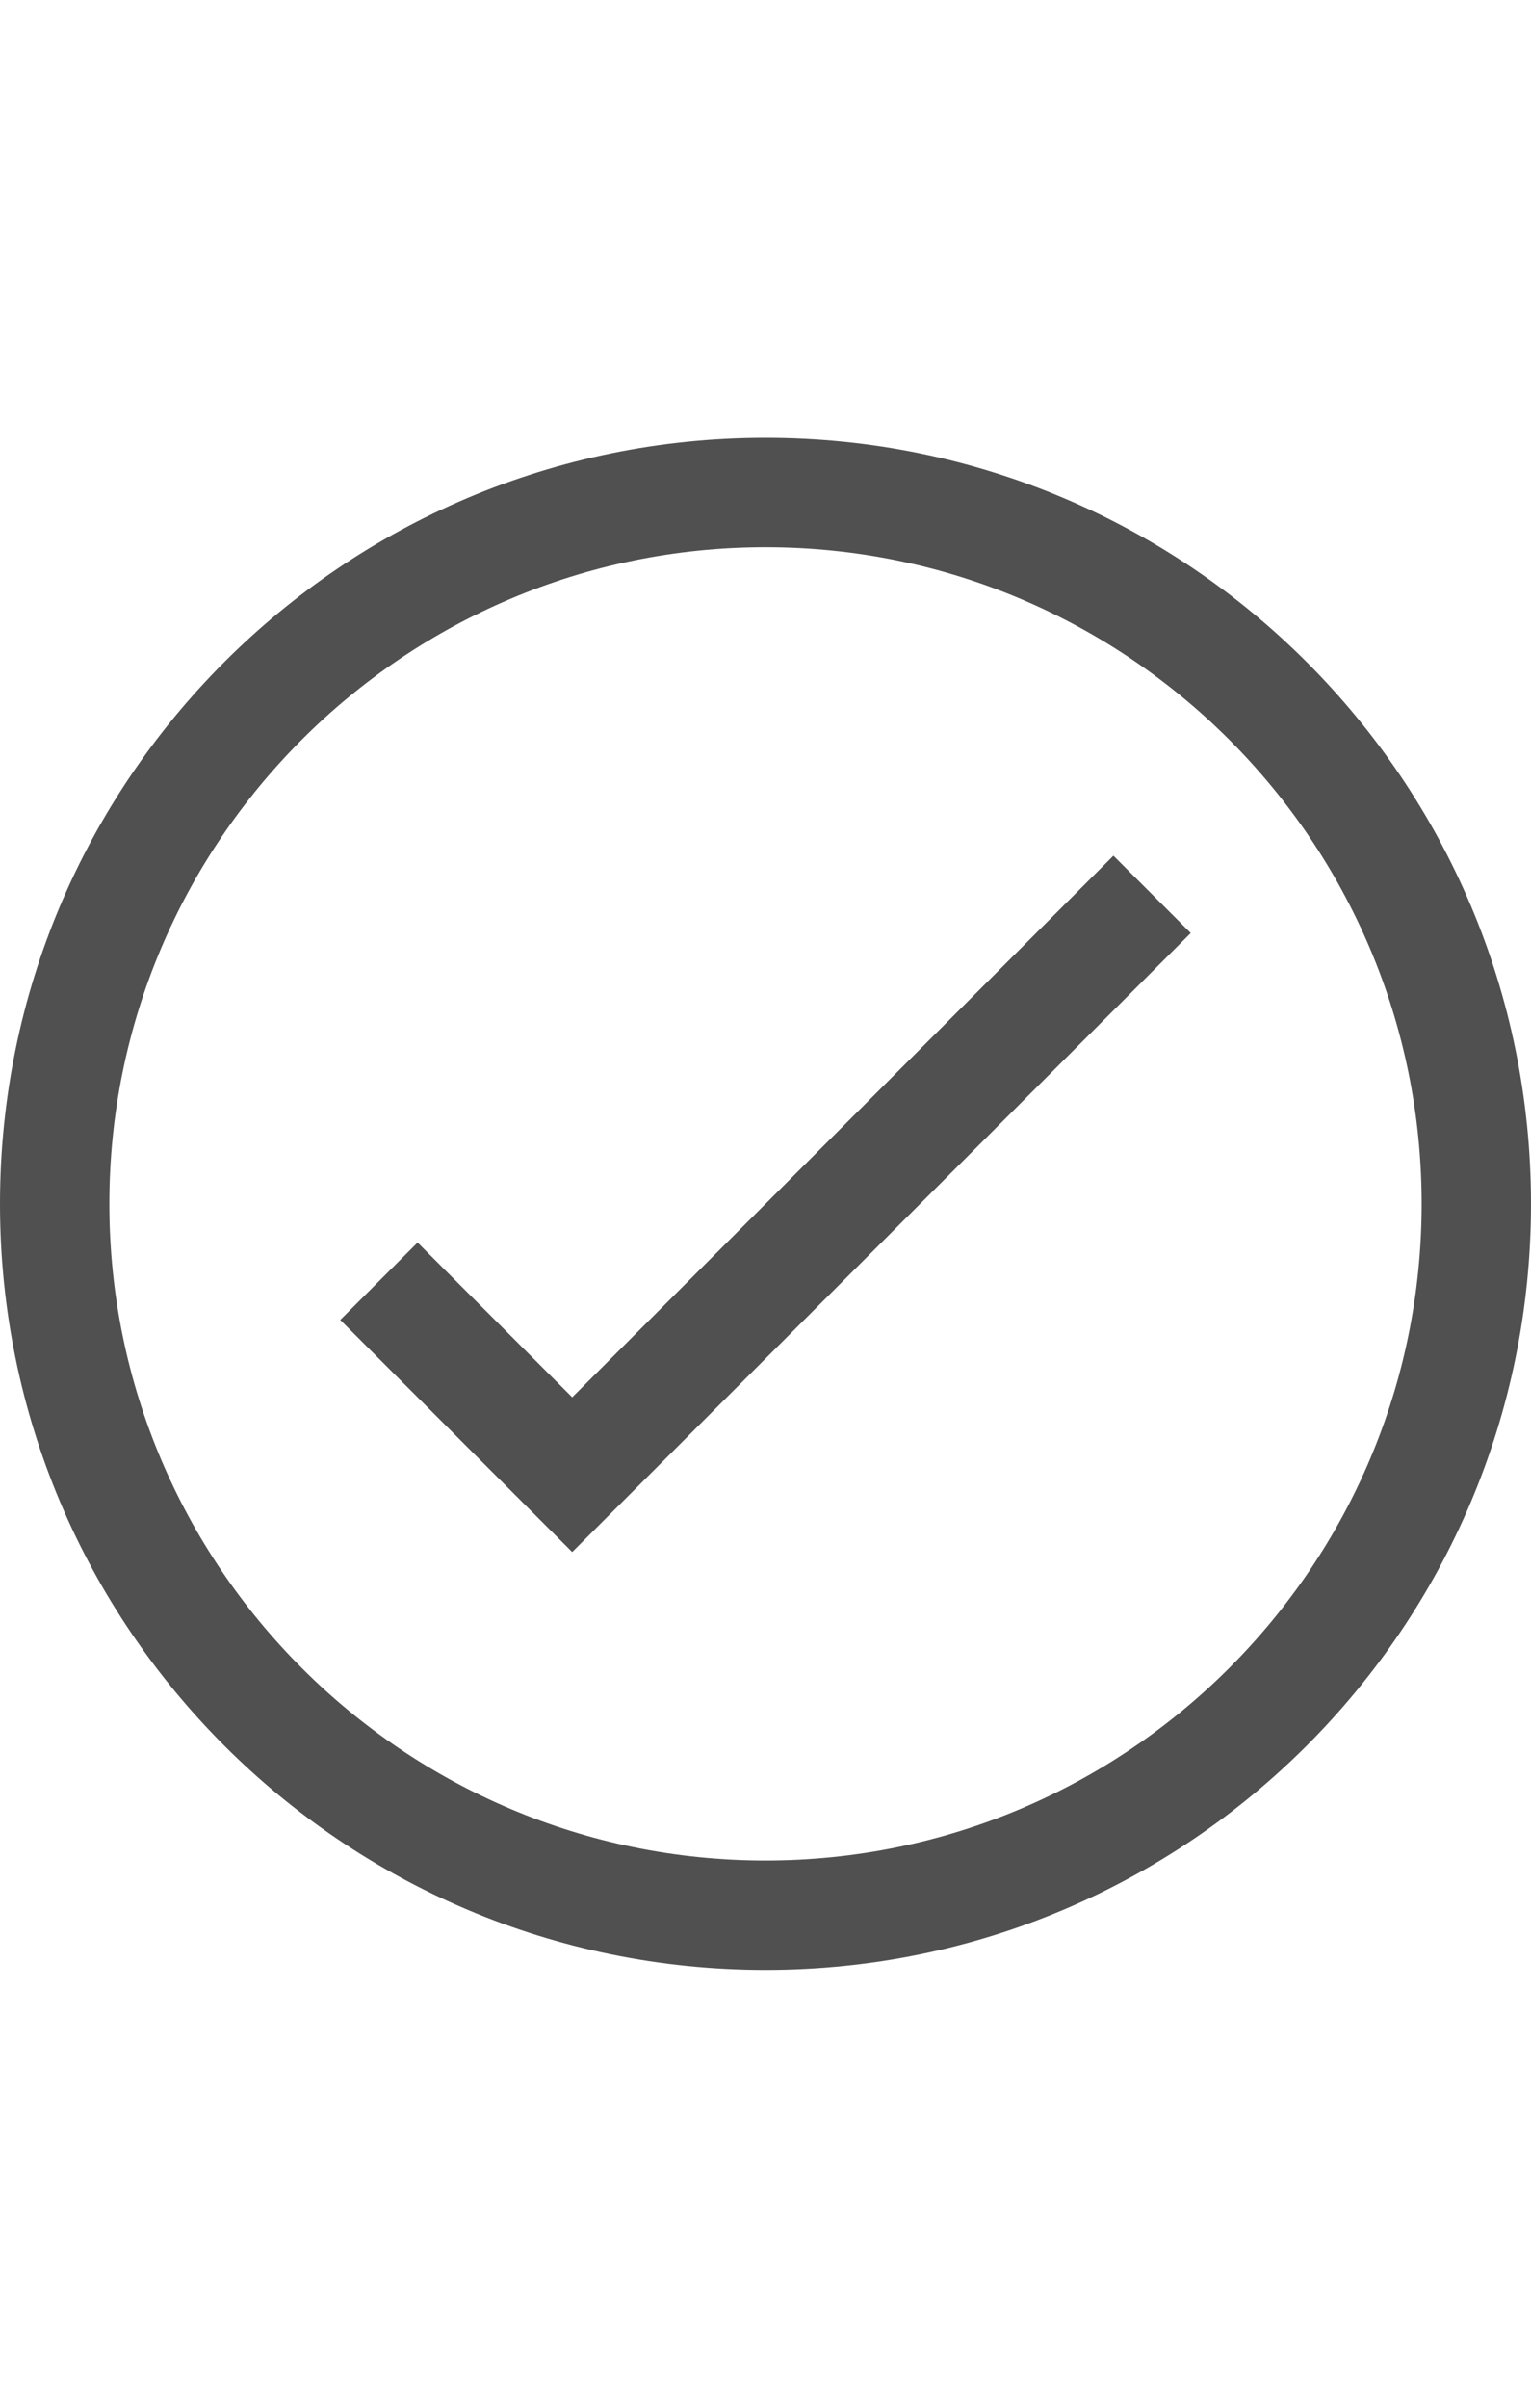
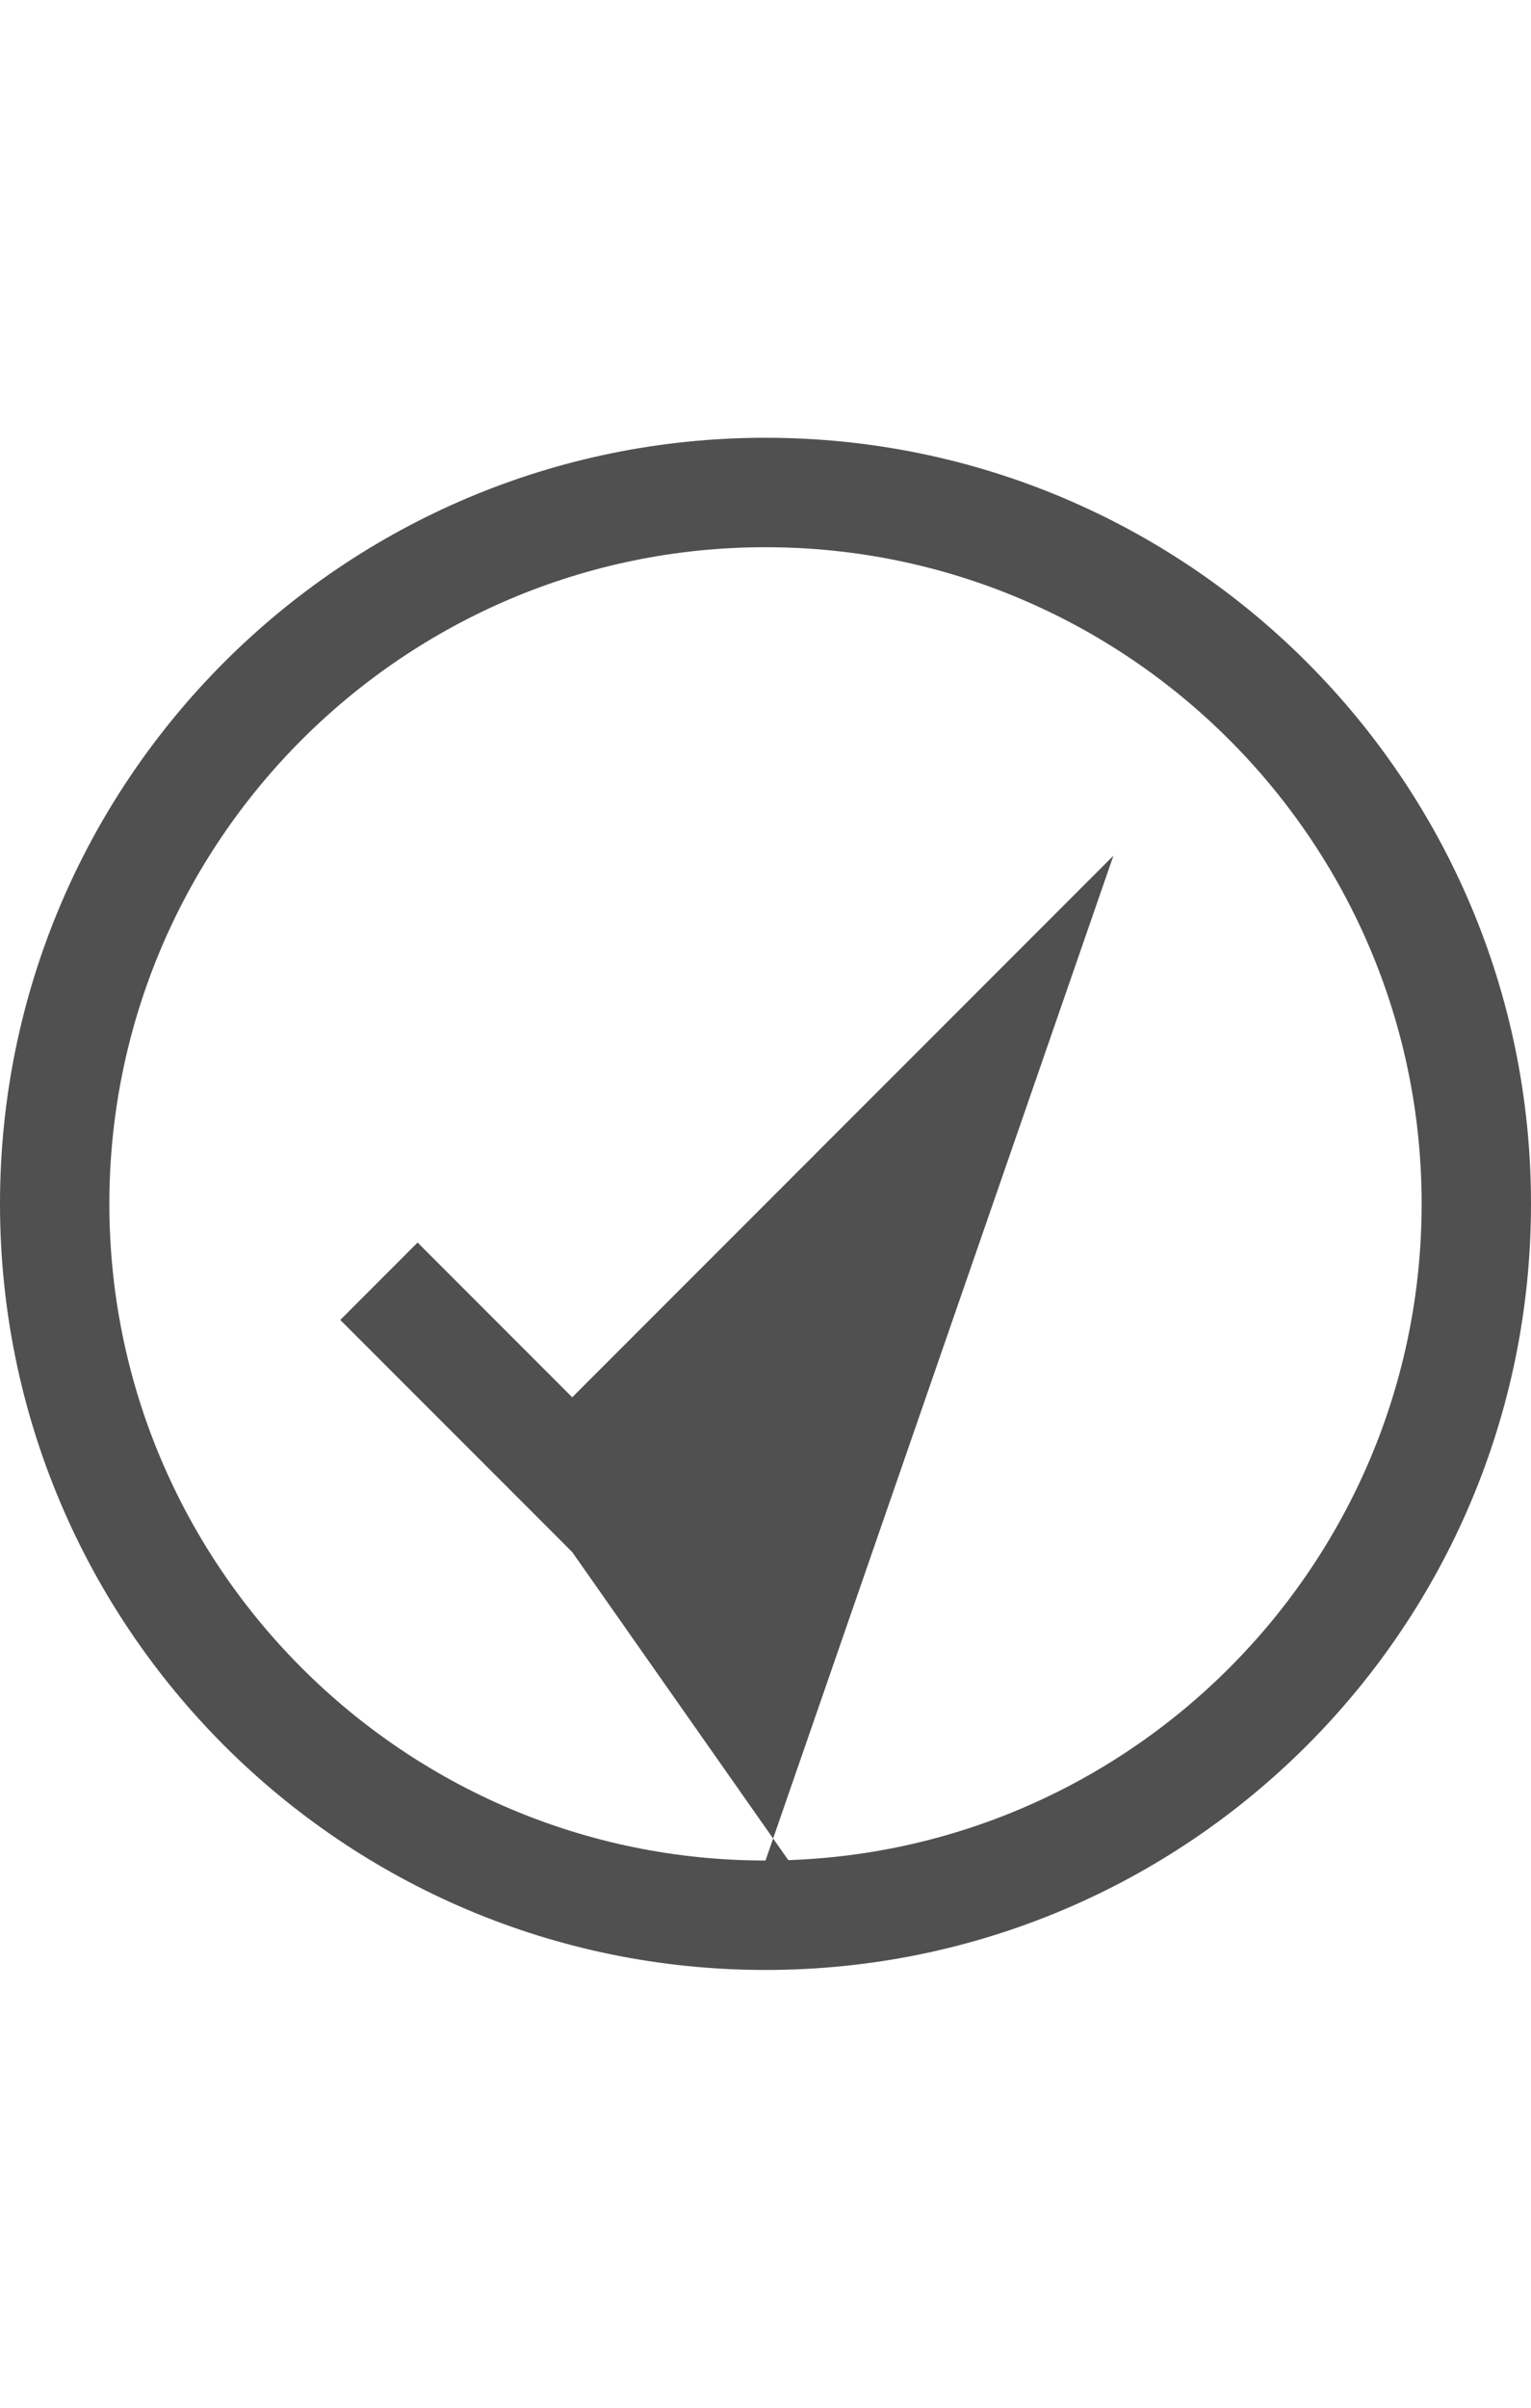
<svg xmlns="http://www.w3.org/2000/svg" version="1.1" id="GiraIconGeneral" x="0px" y="0px" viewBox="0 0 28 44" style="enable-background:new 0 0 28 44;" xml:space="preserve">
  <style type="text/css">
	.st0{fill:#505050;}
	.st1{fill:#DC3C3C;}
	.st2{fill:#FFD000;}
</style>
-   <path class="st0" d="M14,8C6.268,8,0,14.269,0,22c0,7.732,6.268,14,14,14c7.732,0,14-6.268,14-14C28,14.269,21.732,8,14,8z M14,34  C7.383,34,2,28.617,2,22s5.383-12,12-12c6.617,0,12,5.383,12,12S20.617,34,14,34z M20.363,15.637l1.414,1.414L10.465,28.363  l-4.242-4.242l1.414-1.414l2.828,2.828L20.363,15.637z" />
+   <path class="st0" d="M14,8C6.268,8,0,14.269,0,22c0,7.732,6.268,14,14,14c7.732,0,14-6.268,14-14C28,14.269,21.732,8,14,8z M14,34  C7.383,34,2,28.617,2,22s5.383-12,12-12c6.617,0,12,5.383,12,12S20.617,34,14,34z l1.414,1.414L10.465,28.363  l-4.242-4.242l1.414-1.414l2.828,2.828L20.363,15.637z" />
</svg>